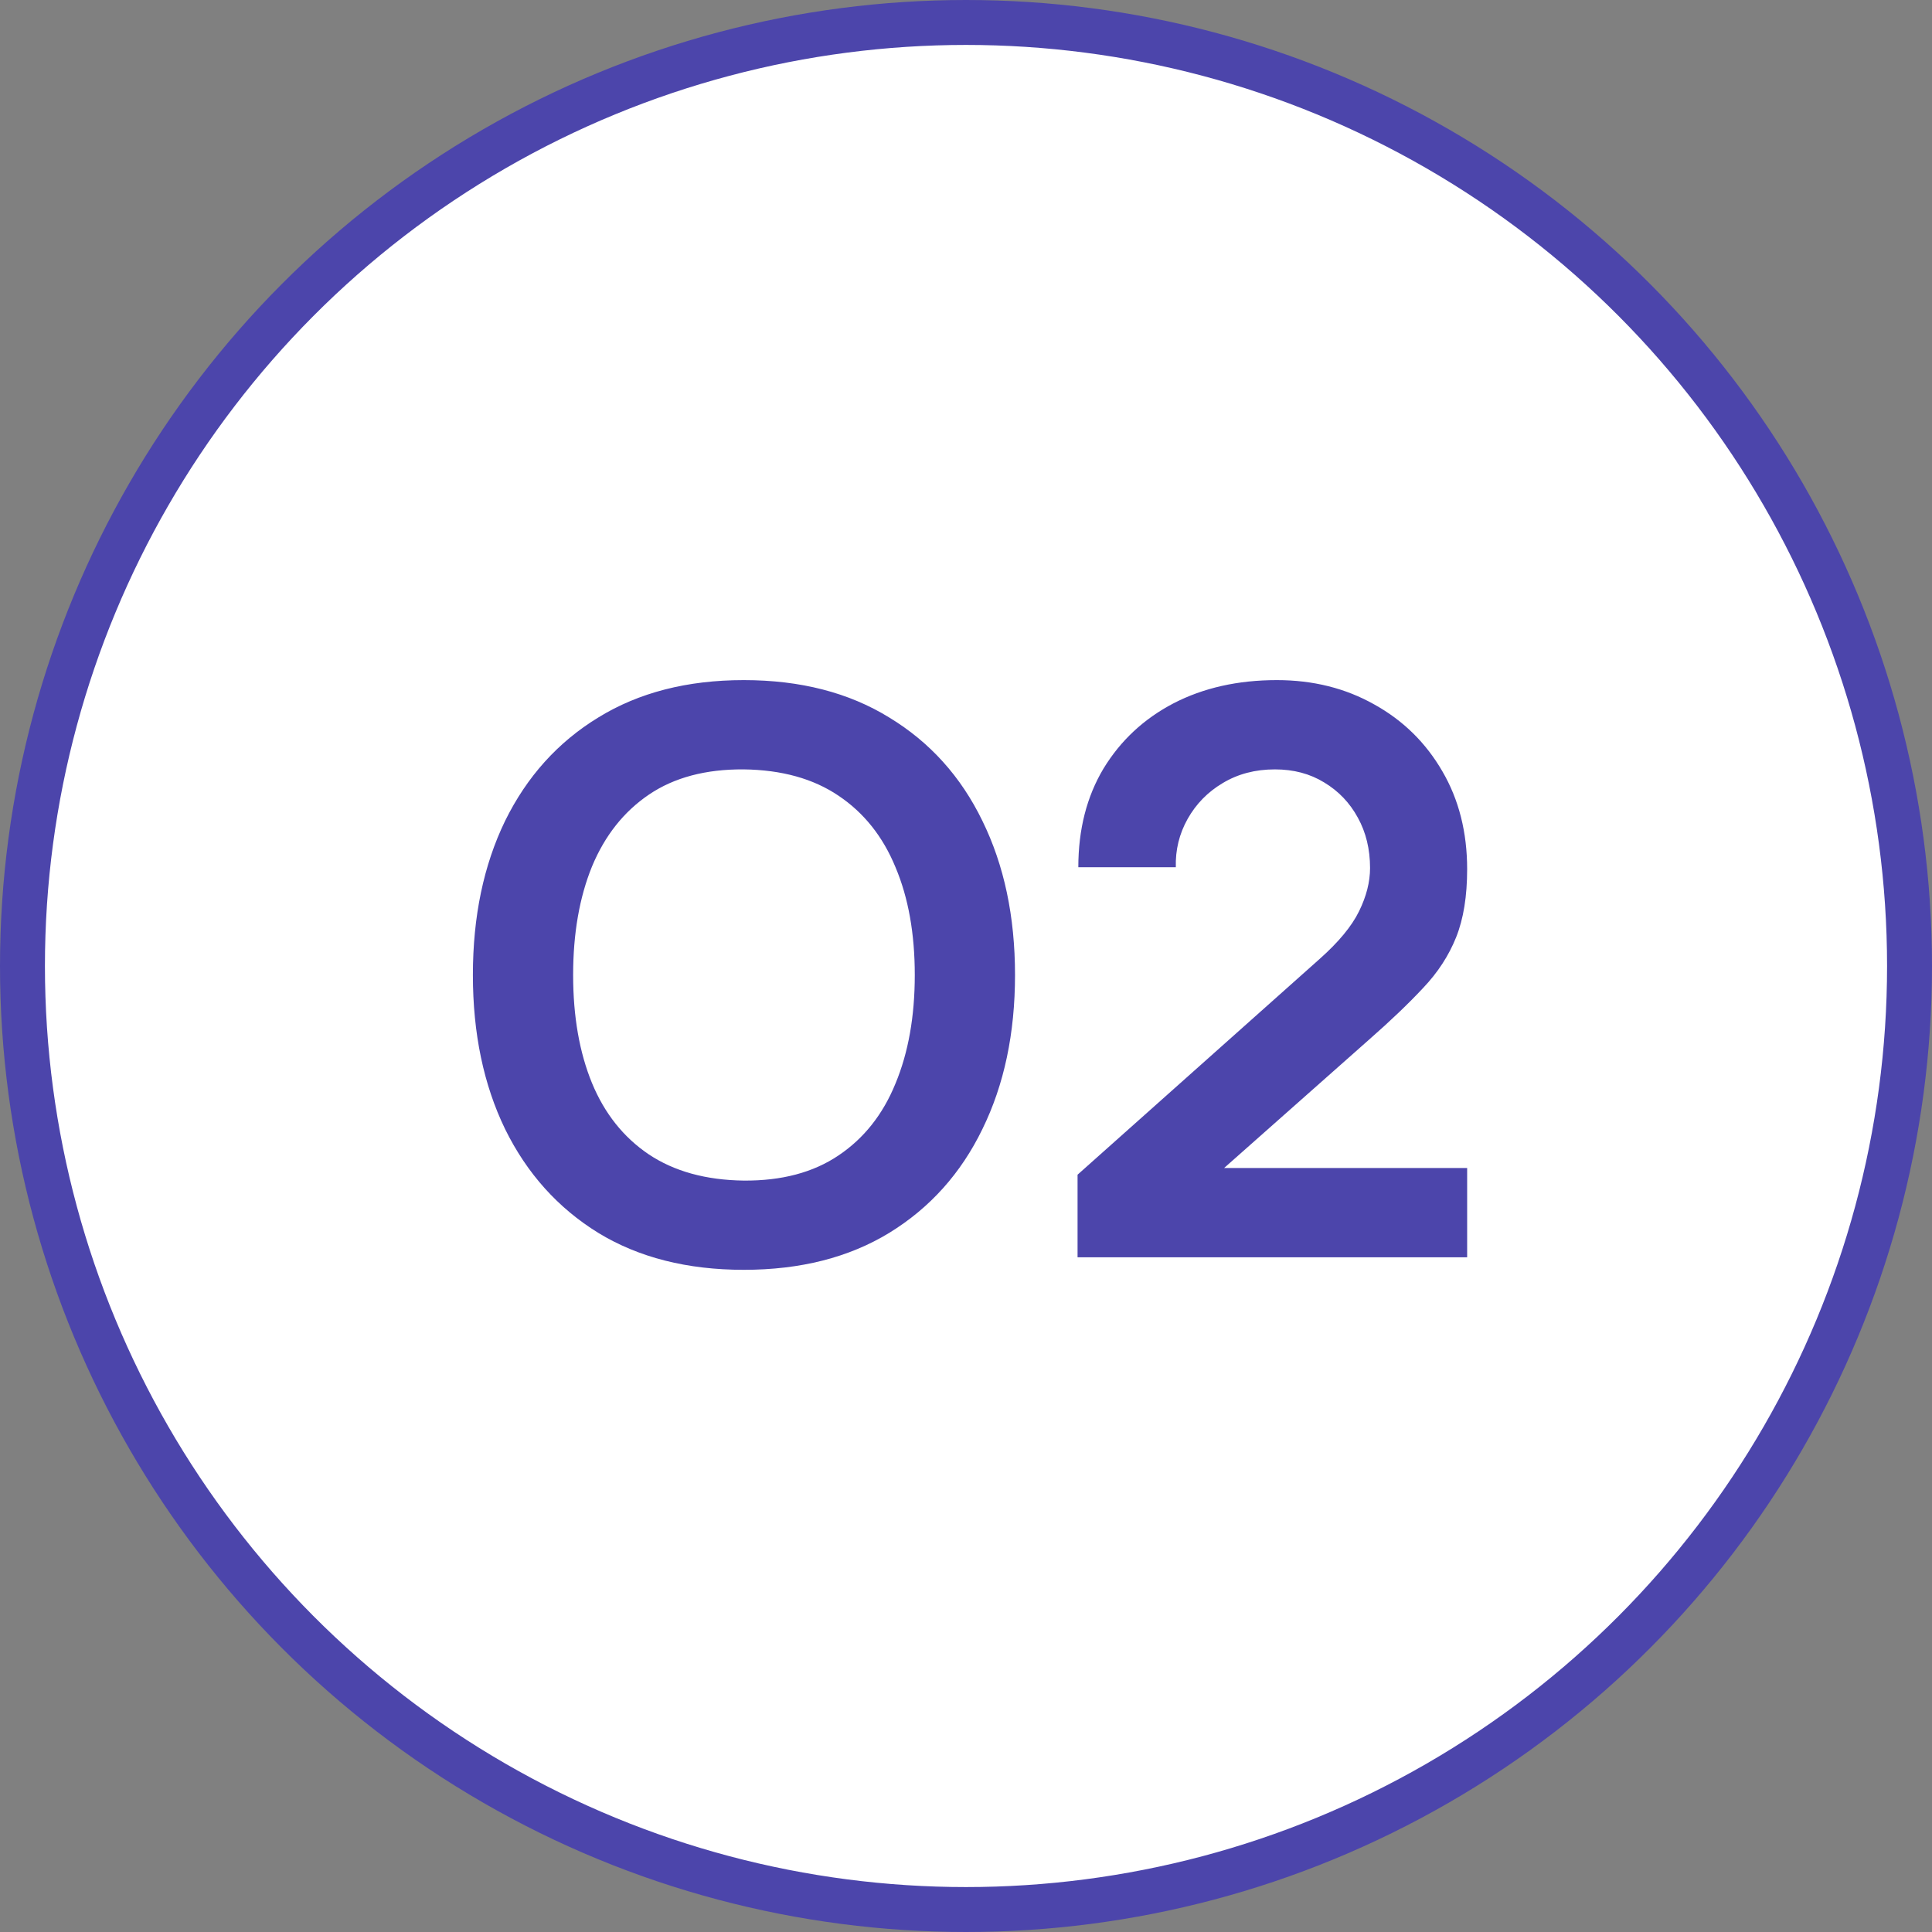
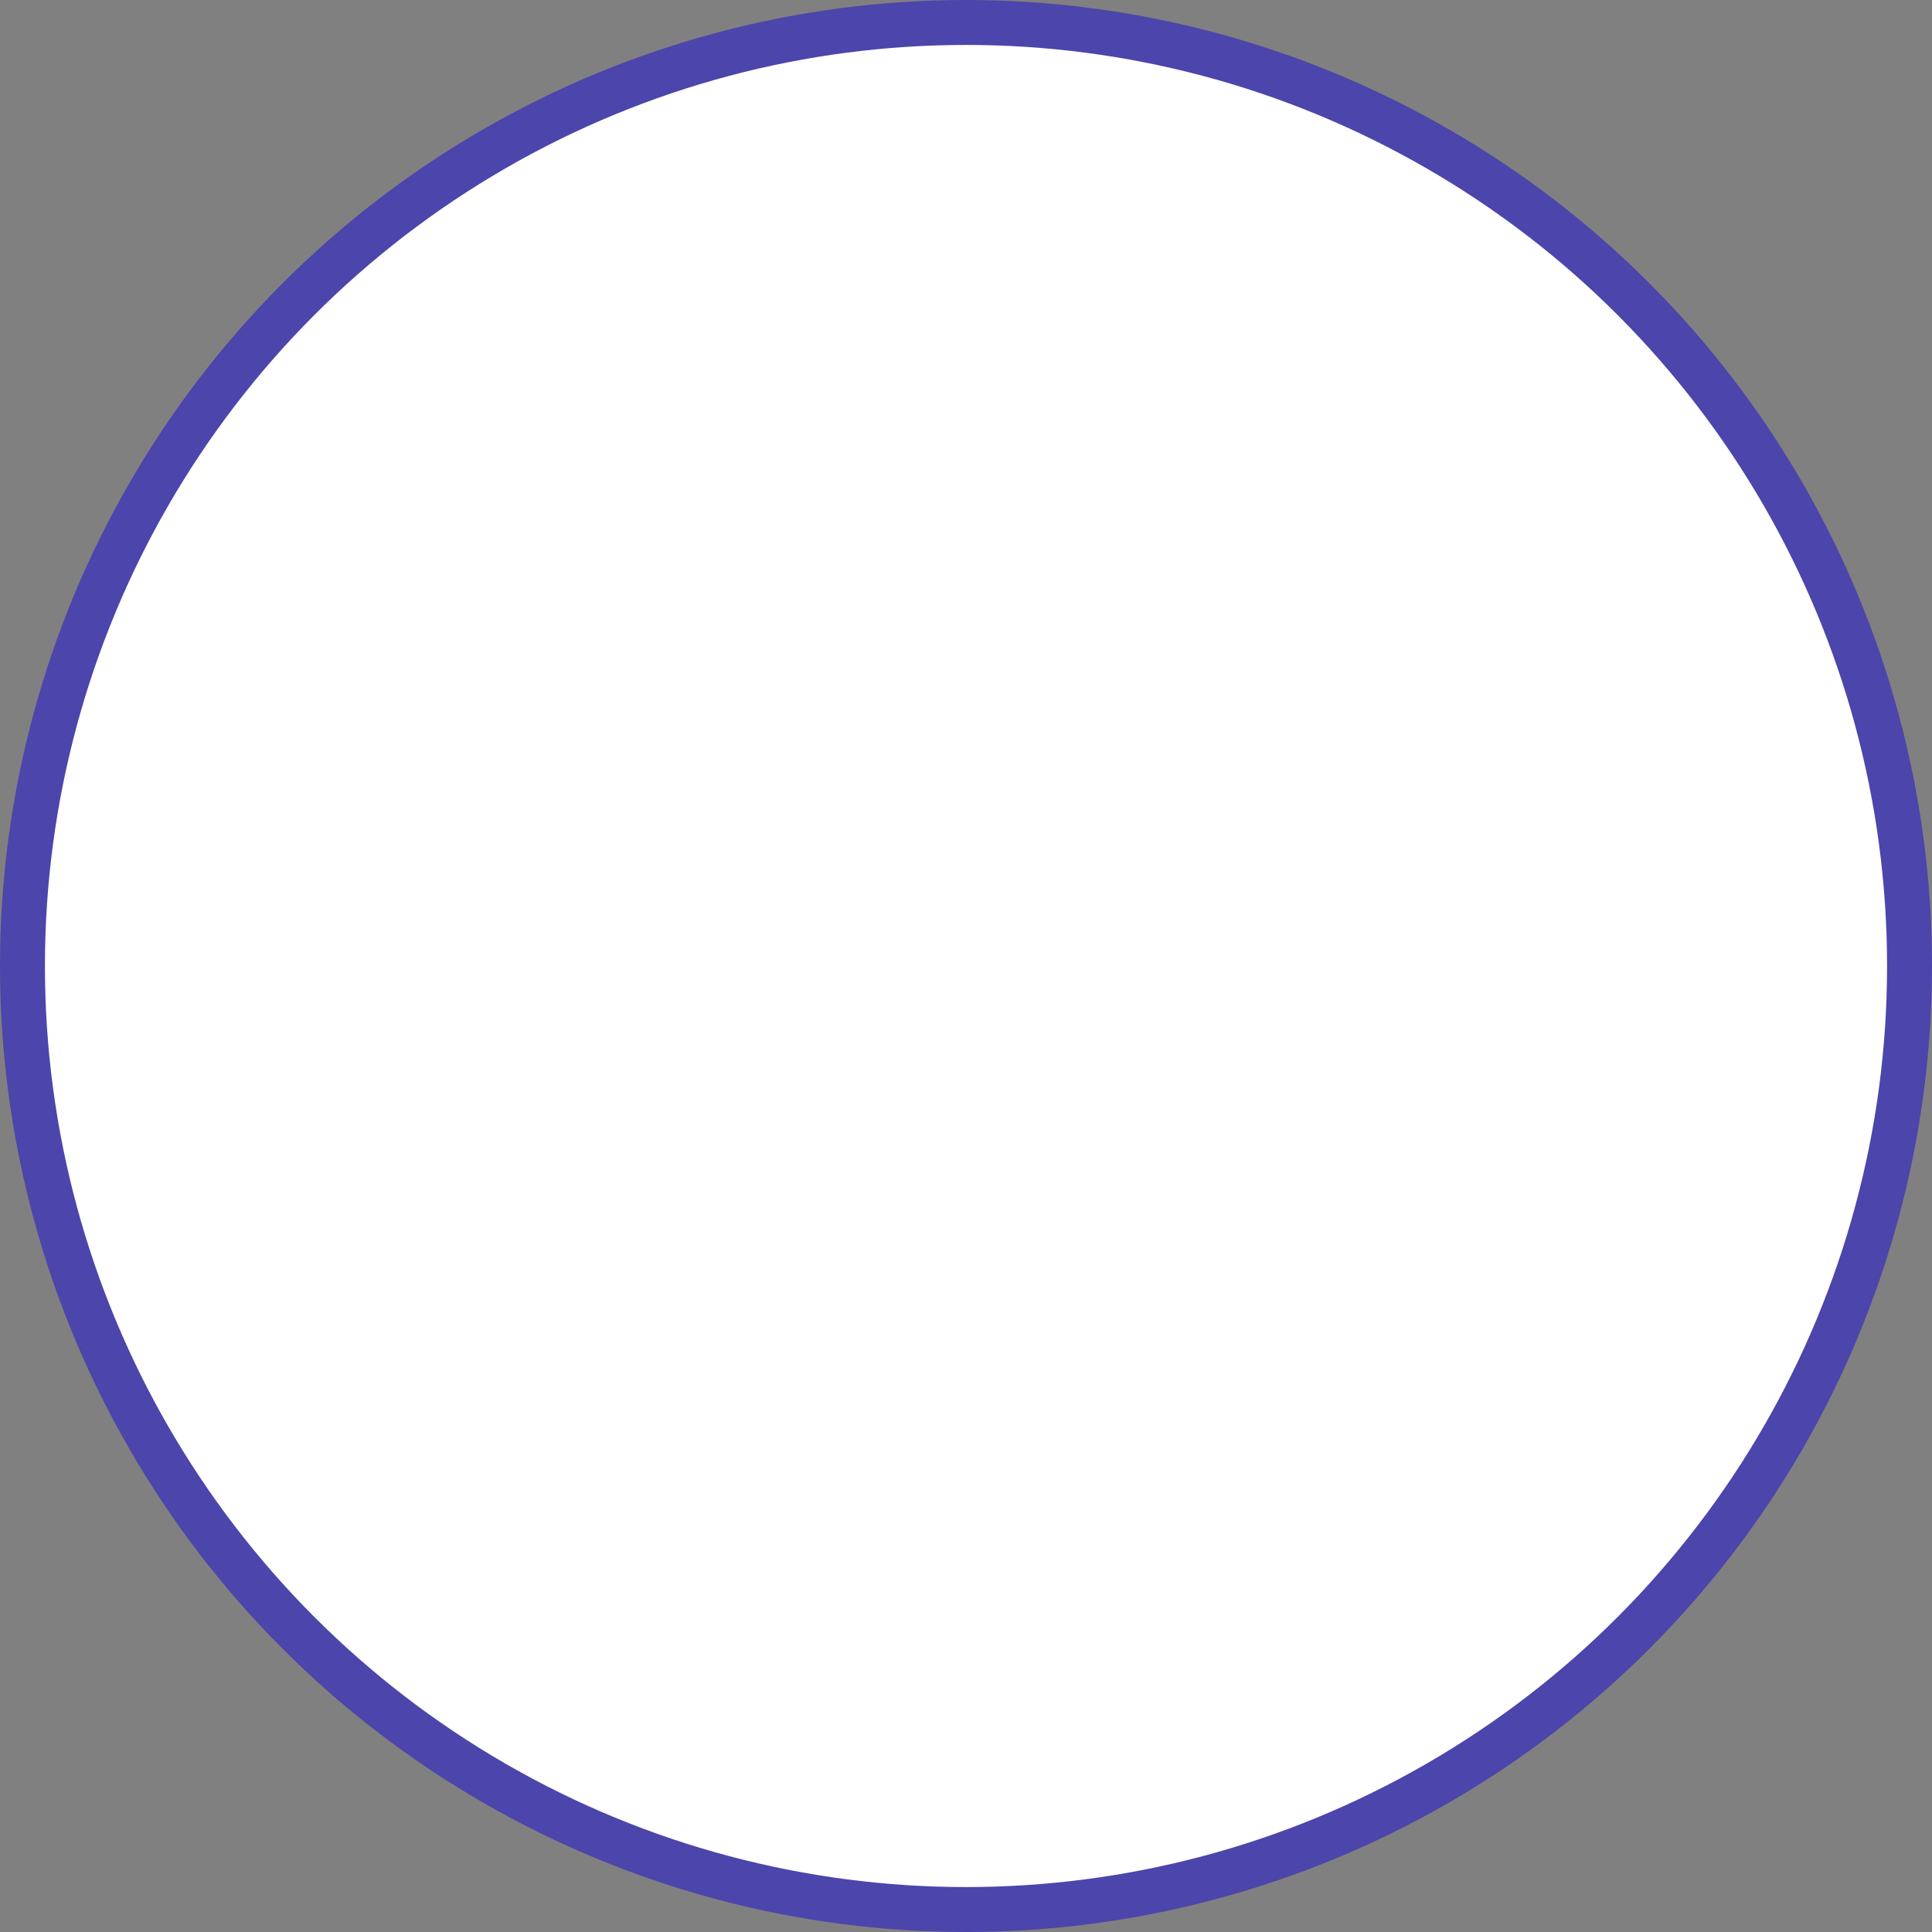
<svg xmlns="http://www.w3.org/2000/svg" width="43" height="43" viewBox="0 0 43 43" fill="none">
  <rect x="0" y="0" width="43" height="43" fill="#808080" stroke="none" />
  <circle cx="21.5" cy="21.5" r="21" fill="white" stroke="#4C45AB" />
-   <path d="M16.554 28.262C15.294 28.262 14.215 27.988 13.316 27.44C12.418 26.886 11.727 26.116 11.242 25.13C10.764 24.144 10.525 23.001 10.525 21.7C10.525 20.399 10.764 19.256 11.242 18.27C11.727 17.284 12.418 16.517 13.316 15.969C14.215 15.415 15.294 15.137 16.554 15.137C17.814 15.137 18.893 15.415 19.791 15.969C20.695 16.517 21.387 17.284 21.865 18.27C22.349 19.256 22.591 20.399 22.591 21.7C22.591 23.001 22.349 24.144 21.865 25.13C21.387 26.116 20.695 26.886 19.791 27.44C18.893 27.988 17.814 28.262 16.554 28.262ZM16.554 26.276C17.4 26.282 18.102 26.095 18.663 25.716C19.228 25.337 19.651 24.803 19.931 24.115C20.217 23.427 20.36 22.622 20.36 21.7C20.36 20.778 20.217 19.979 19.931 19.302C19.651 18.62 19.228 18.089 18.663 17.71C18.102 17.331 17.4 17.135 16.554 17.124C15.708 17.118 15.005 17.305 14.445 17.684C13.885 18.063 13.462 18.597 13.176 19.285C12.896 19.973 12.756 20.778 12.756 21.7C12.756 22.622 12.896 23.424 13.176 24.106C13.456 24.783 13.876 25.311 14.436 25.69C15.002 26.069 15.708 26.265 16.554 26.276ZM23.983 27.983V26.145L29.373 21.341C29.793 20.968 30.085 20.615 30.248 20.282C30.411 19.95 30.493 19.629 30.493 19.32C30.493 18.9 30.402 18.527 30.222 18.2C30.041 17.867 29.79 17.605 29.469 17.413C29.154 17.22 28.79 17.124 28.375 17.124C27.938 17.124 27.55 17.226 27.212 17.43C26.879 17.628 26.62 17.894 26.433 18.226C26.246 18.559 26.159 18.918 26.17 19.302H24C24 18.462 24.187 17.73 24.56 17.106C24.94 16.482 25.459 15.998 26.118 15.654C26.783 15.31 27.55 15.137 28.419 15.137C29.224 15.137 29.948 15.318 30.589 15.68C31.231 16.036 31.735 16.532 32.103 17.168C32.47 17.797 32.654 18.524 32.654 19.346C32.654 19.947 32.572 20.452 32.409 20.86C32.246 21.268 32.001 21.645 31.674 21.989C31.353 22.333 30.954 22.715 30.475 23.135L26.652 26.521L26.459 25.996H32.654V27.983H23.983Z" fill="#4C45AB" />
</svg>